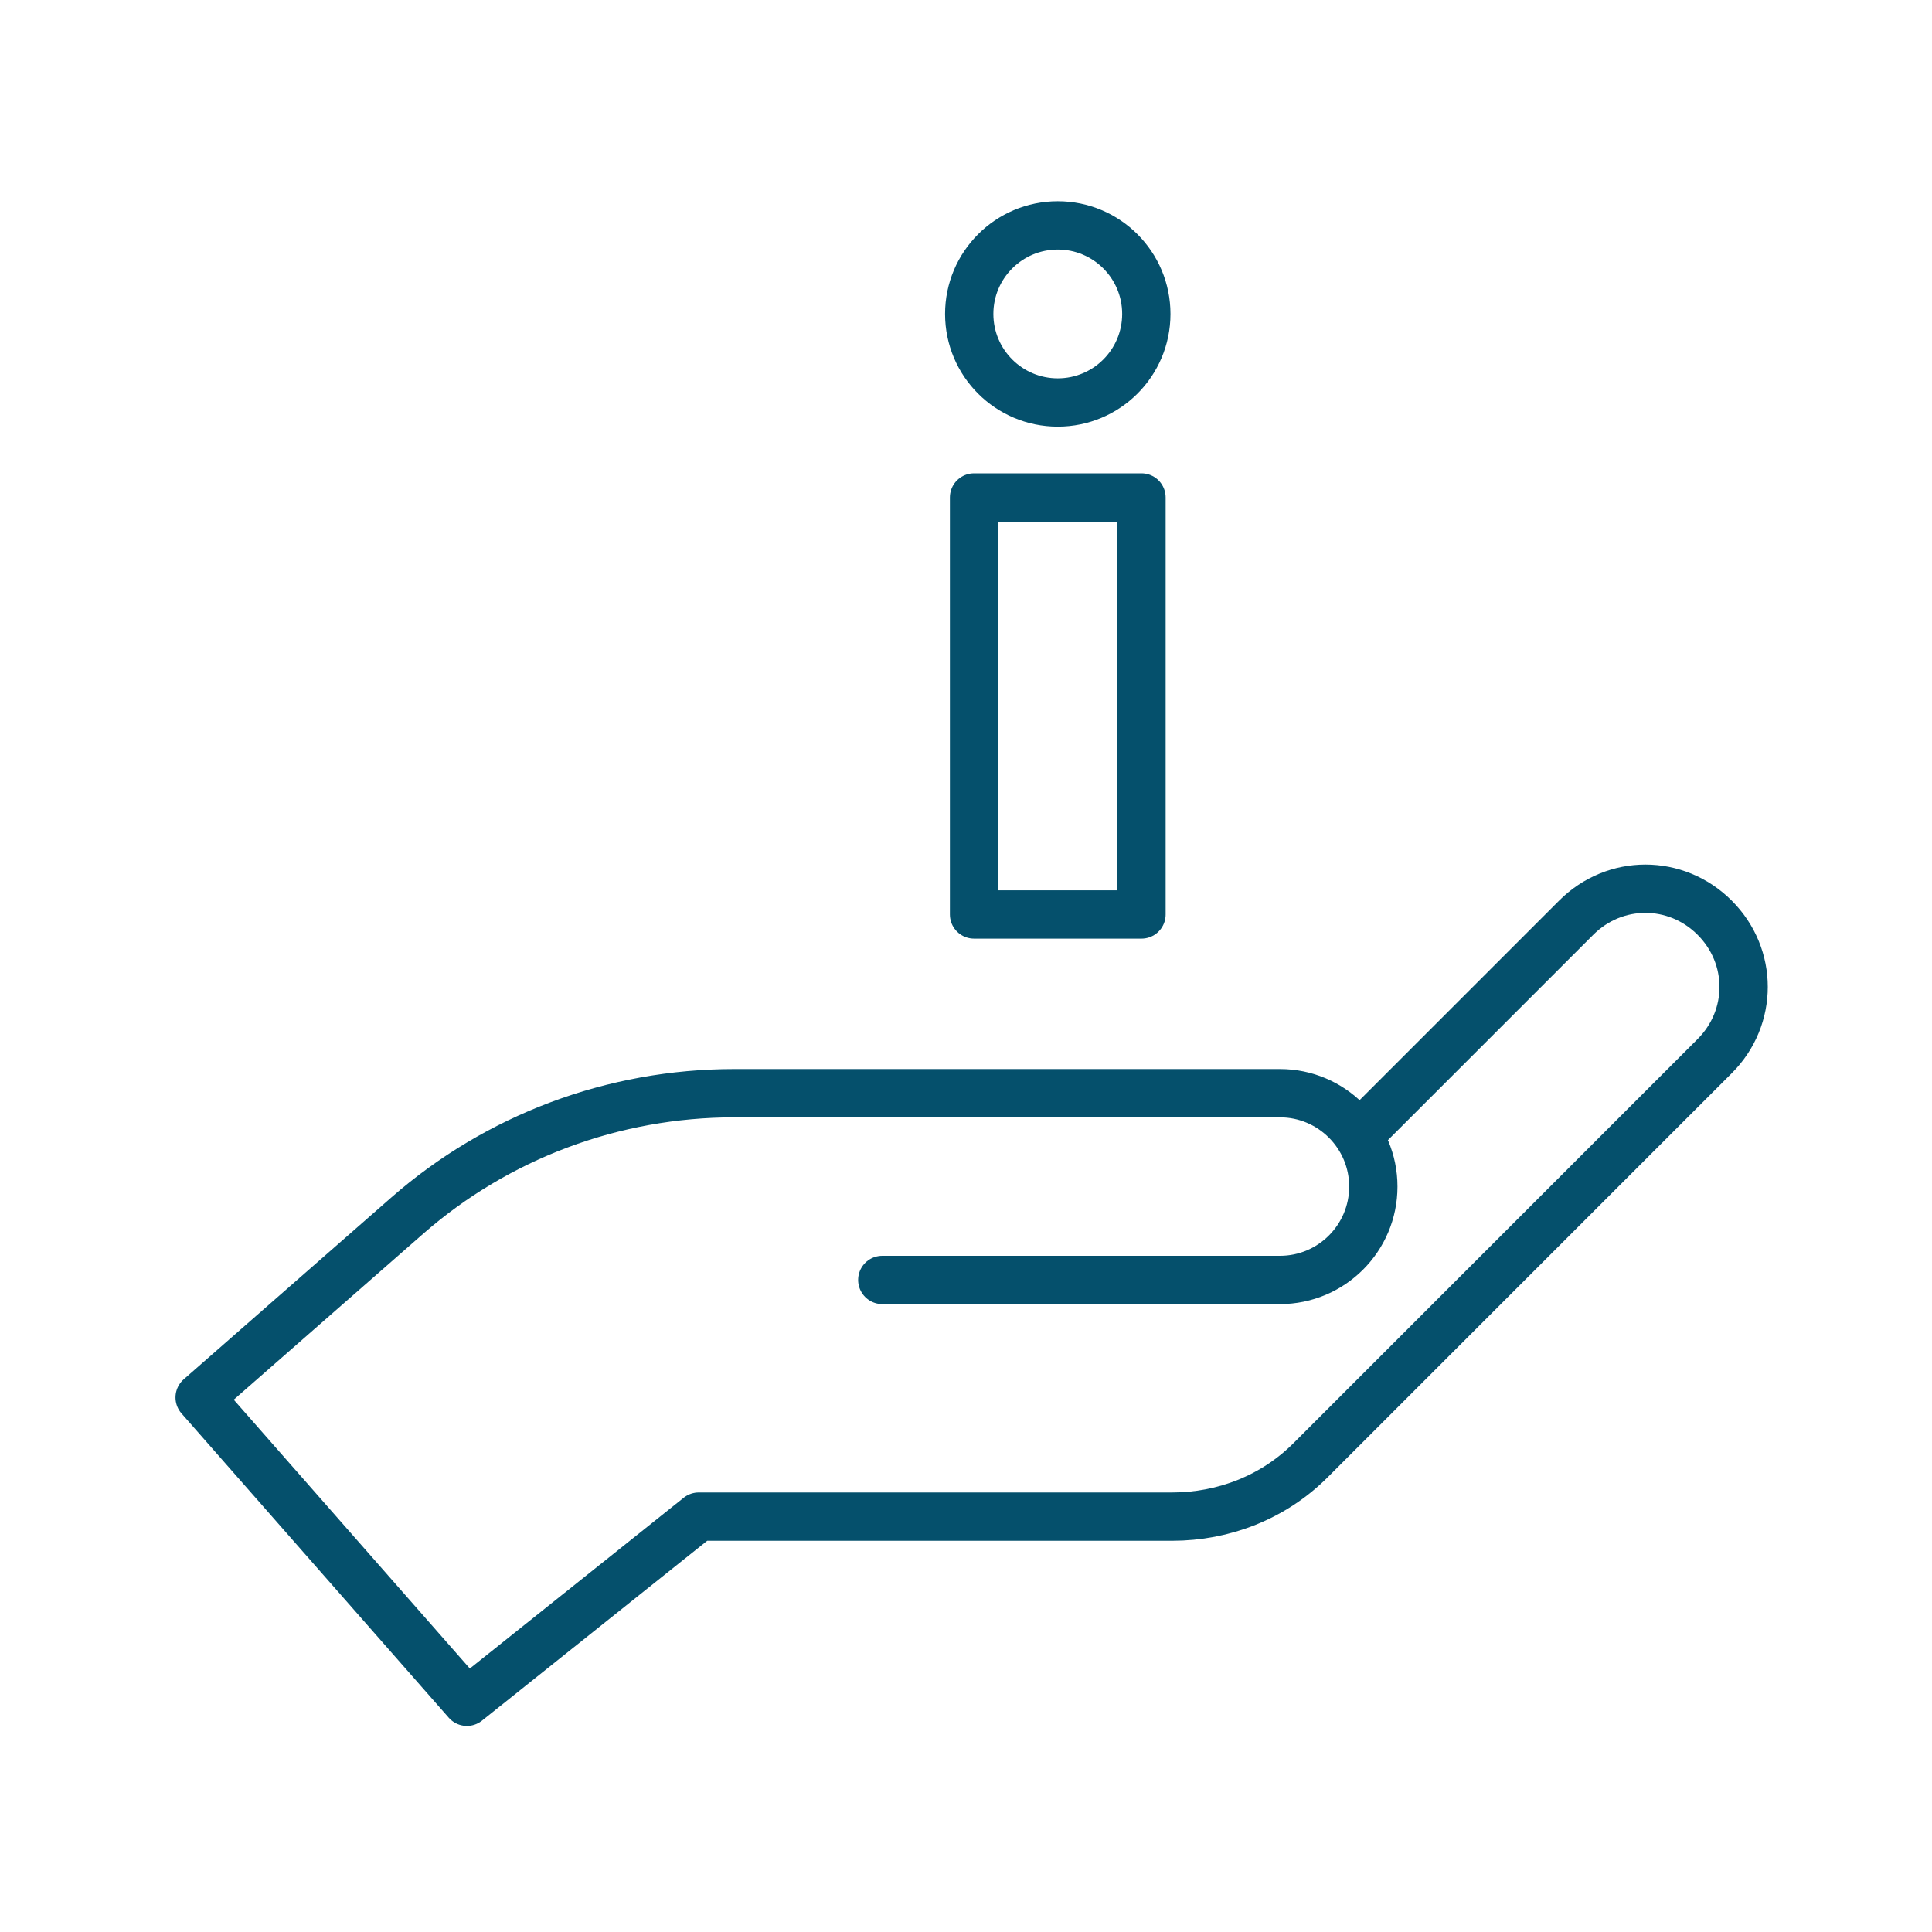
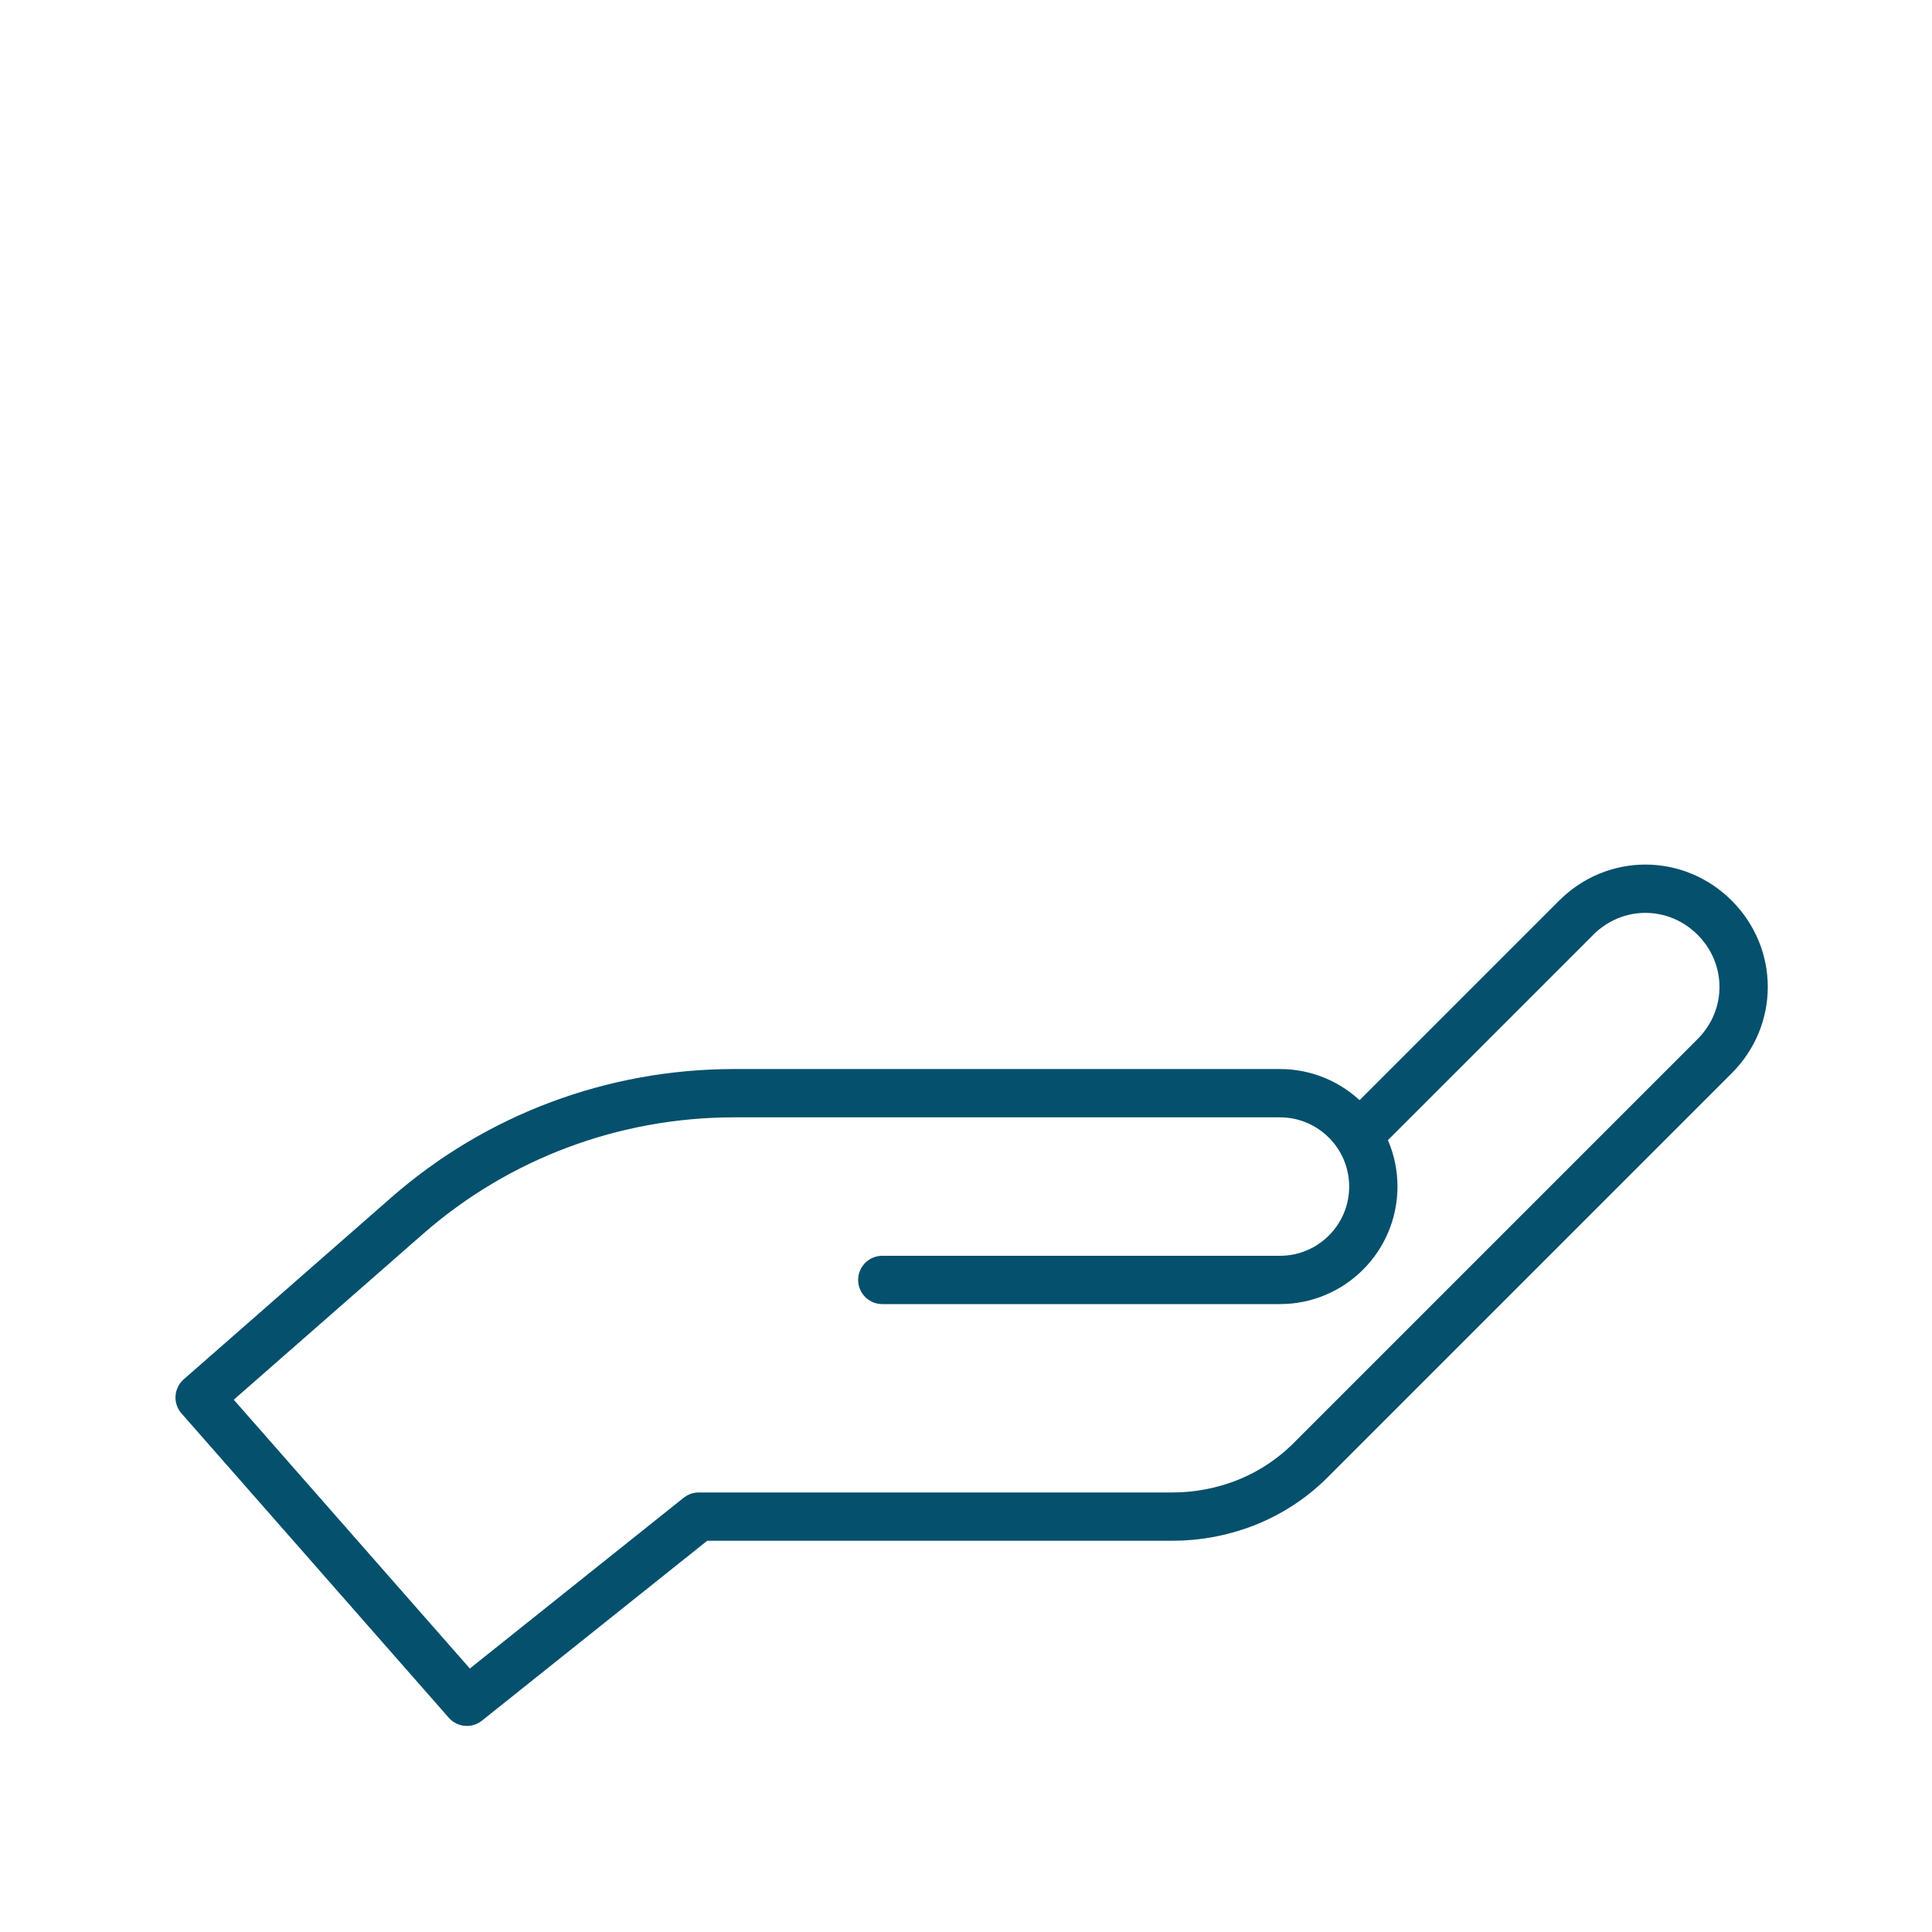
<svg xmlns="http://www.w3.org/2000/svg" width="120" height="120" viewBox="0 0 120 120" fill="none">
  <path d="M84.5 70.4L97.9 57C100.3 54.6 104.1 54.6 106.5 57C108.9 59.4 108.9 63.2 106.5 65.6L81.4 90.7C79.1 93 76 94.2 72.8 94.2H43.4L29 105.7L12.4 86.8L25.3 75.5C30.9 70.6 38.1 67.9 45.6 67.9H79.5C82.7 67.9 85.3 70.5 85.3 73.7C85.3 76.9 82.7 79.5 79.5 79.5H54.8" stroke="#05506C" stroke-width="3" stroke-miterlimit="10" stroke-linecap="round" stroke-linejoin="round" />
-   <path d="M70.9 30.9H60.5V56.8H70.9V30.9Z" stroke="#05506C" stroke-width="3" stroke-miterlimit="10" stroke-linecap="round" stroke-linejoin="round" />
-   <path d="M65.7 25C68.738 25 71.2 22.538 71.2 19.5C71.2 16.462 68.738 14 65.7 14C62.663 14 60.2 16.462 60.2 19.5C60.2 22.538 62.663 25 65.7 25Z" stroke="#05506C" stroke-width="3" stroke-miterlimit="10" stroke-linecap="round" stroke-linejoin="round" />
</svg>